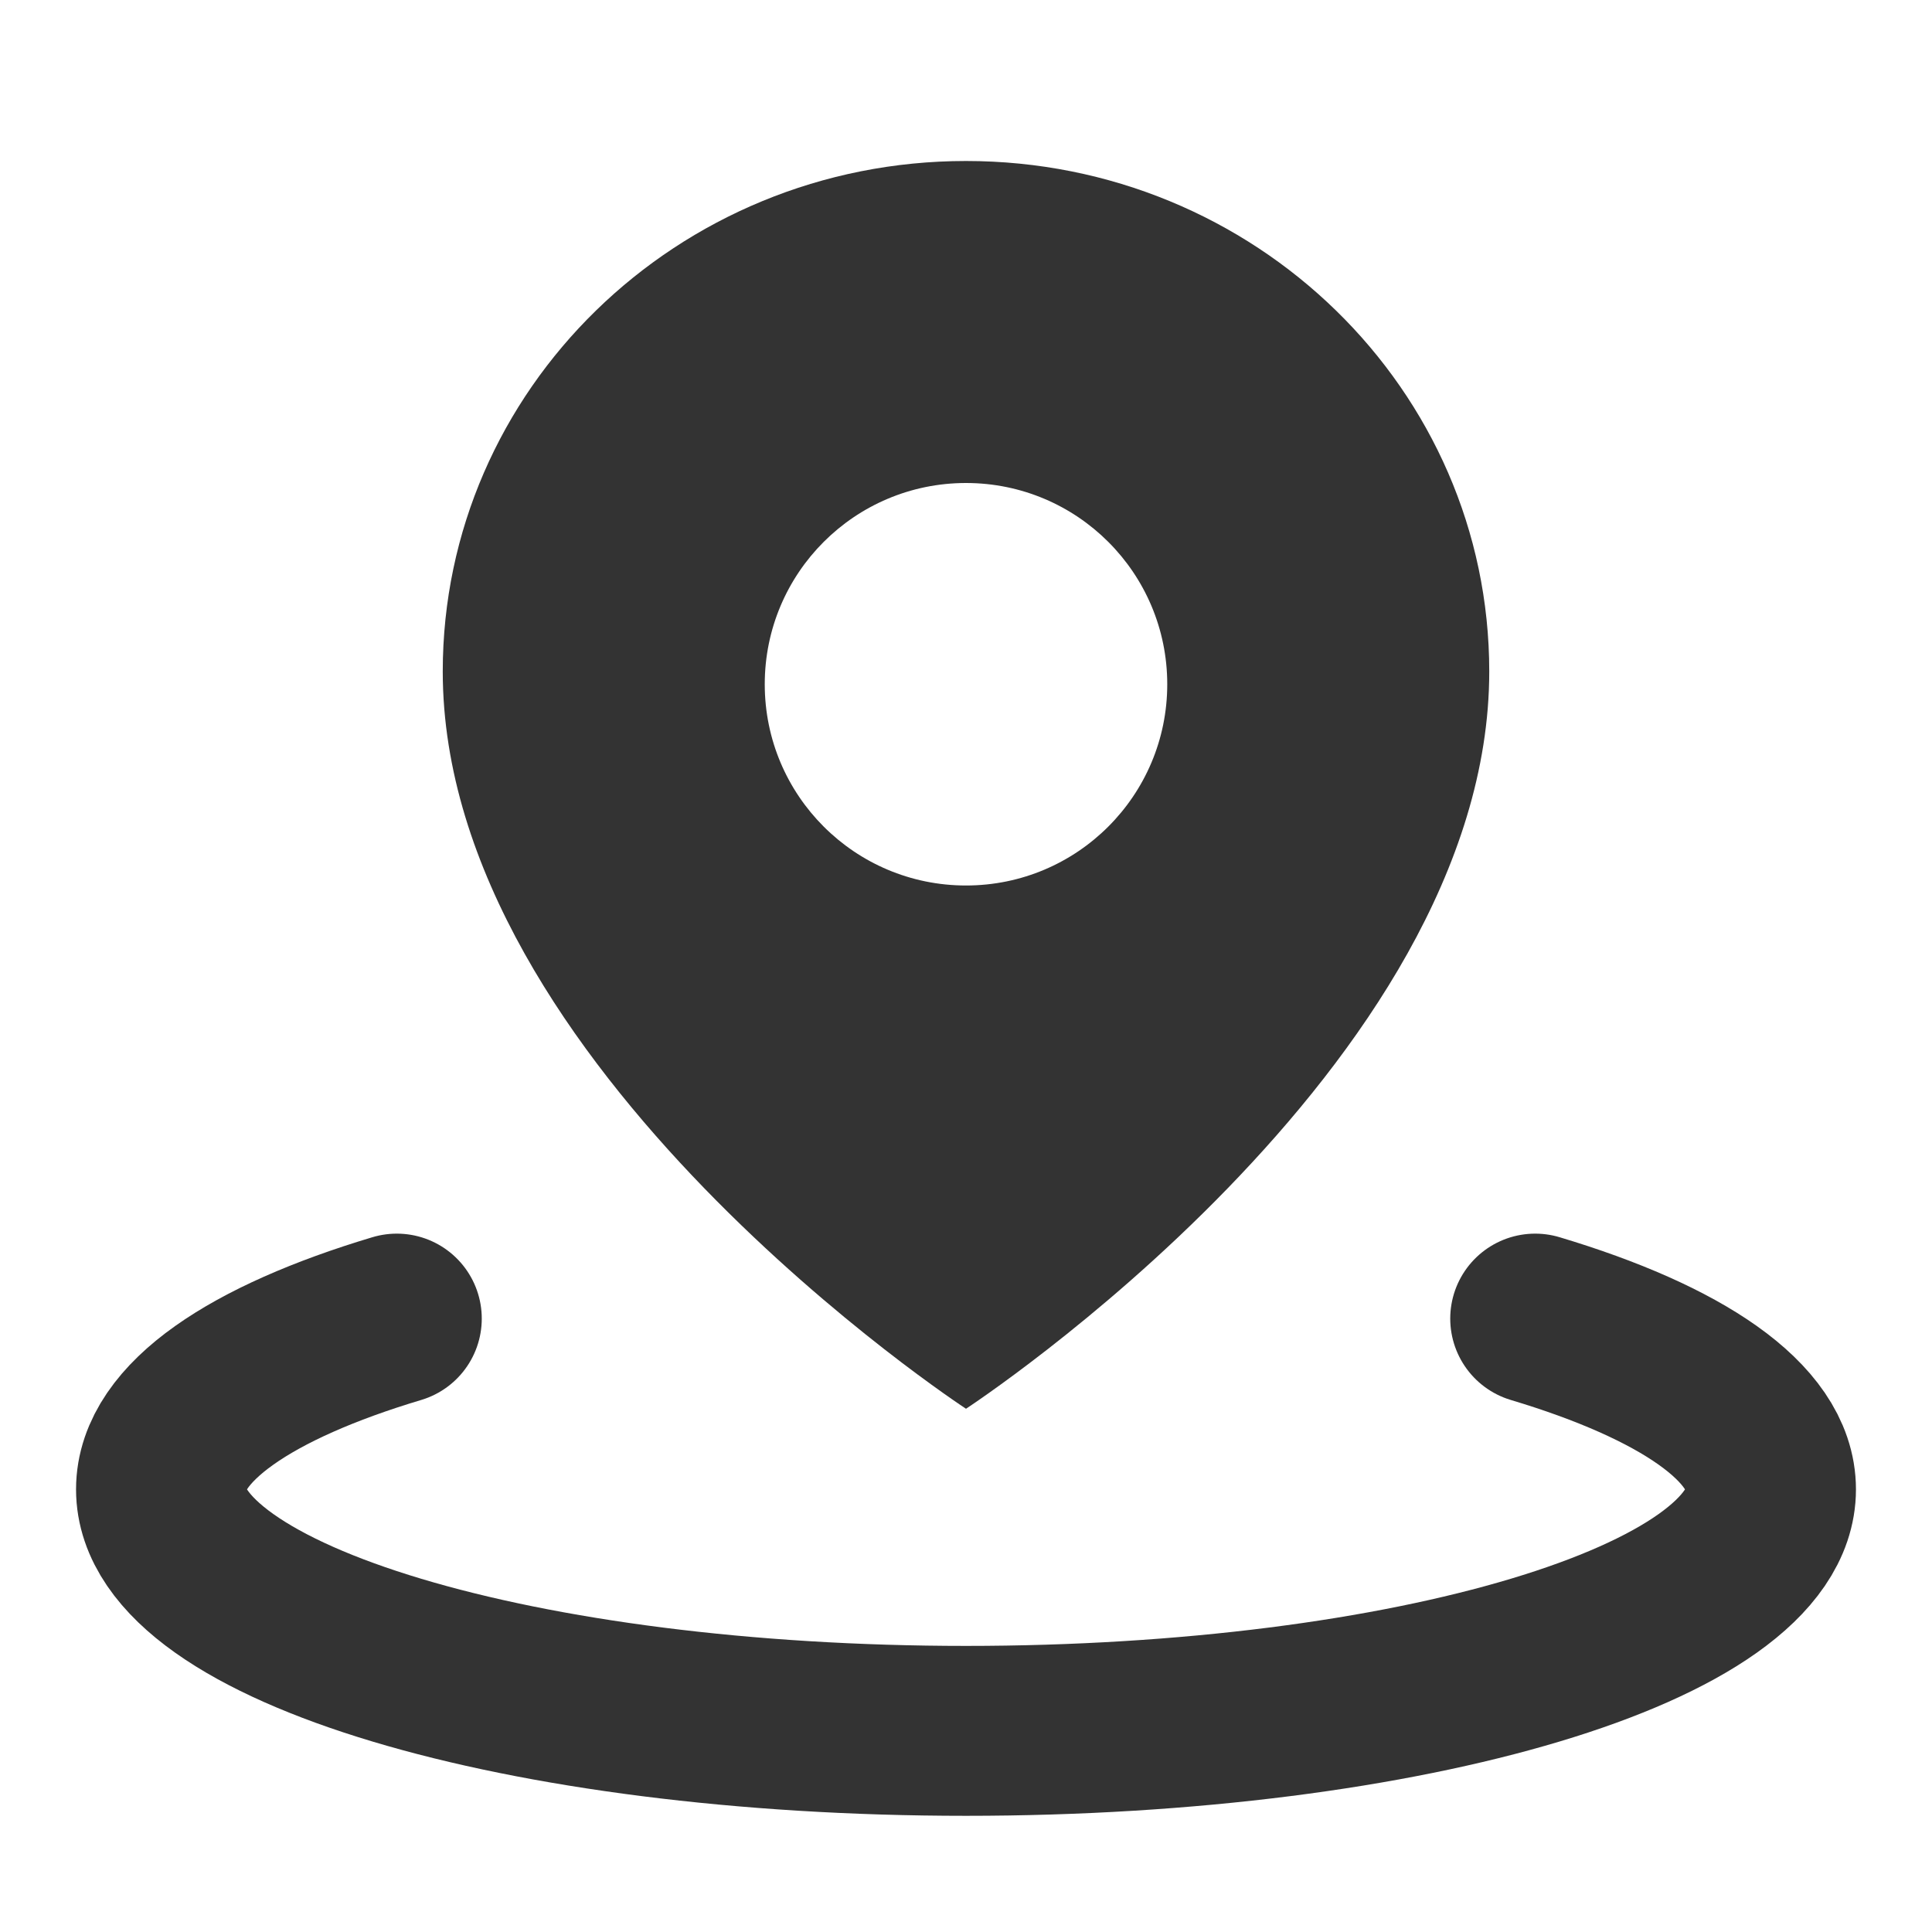
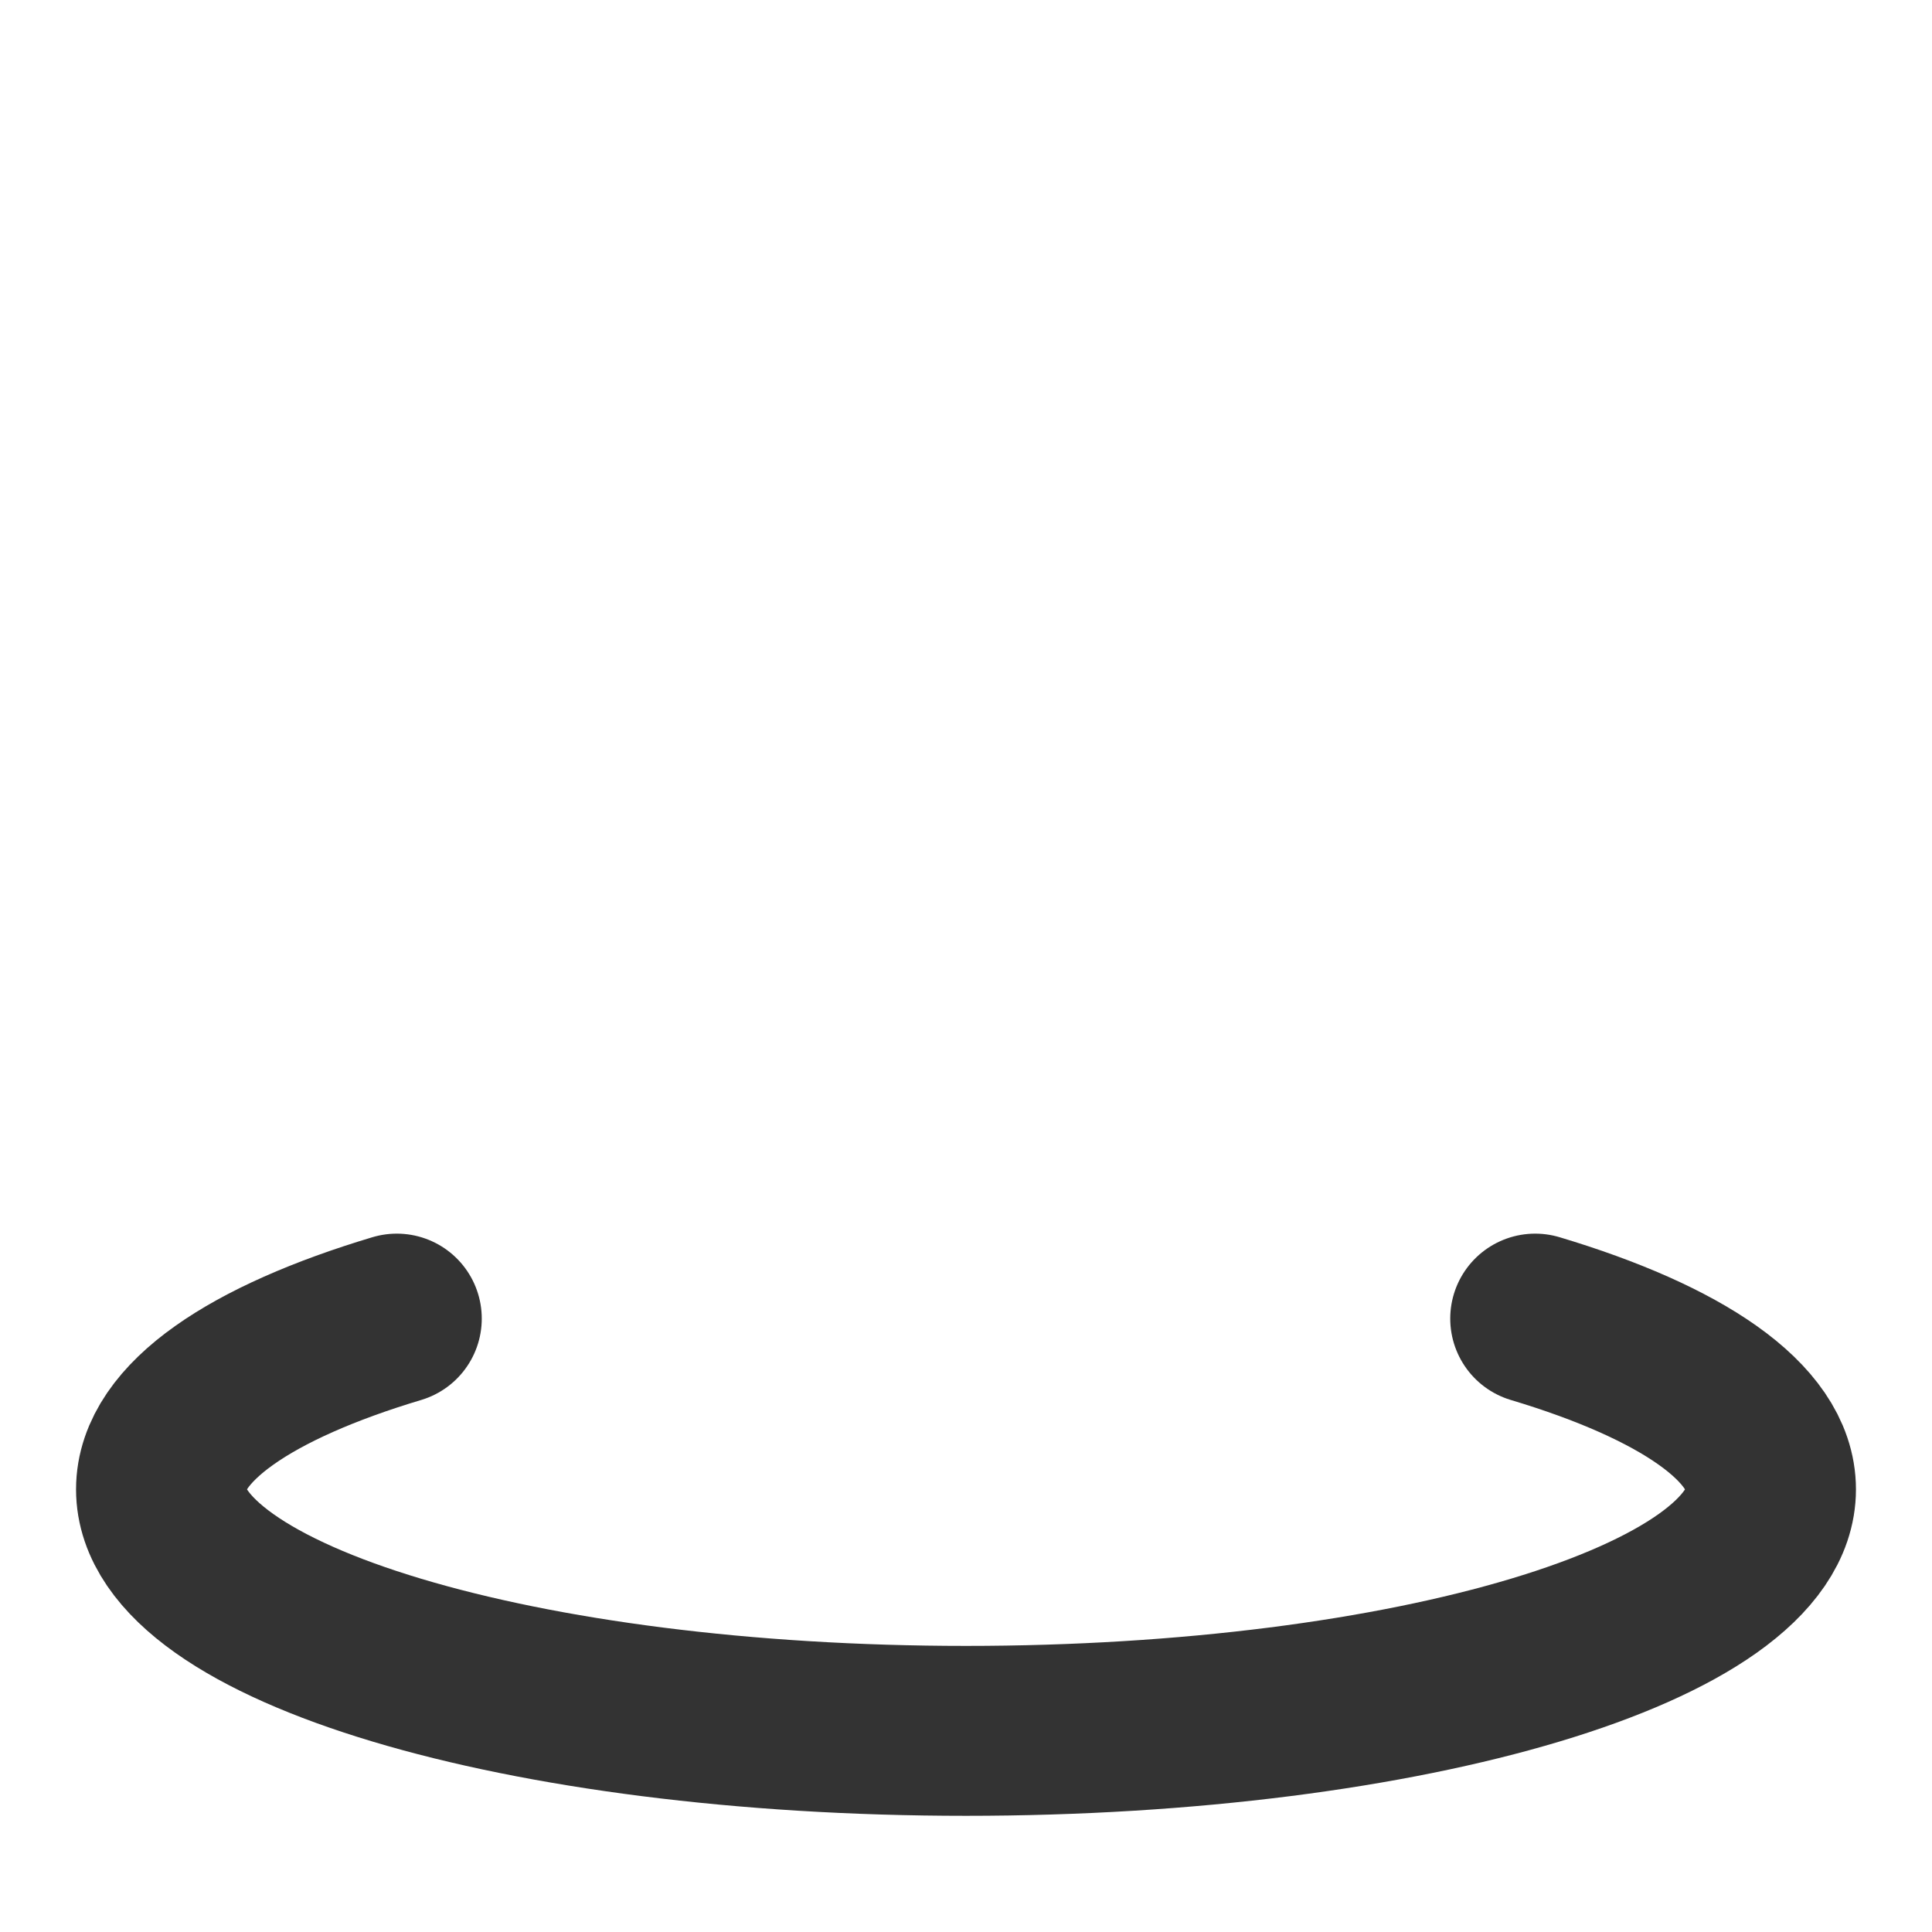
<svg xmlns="http://www.w3.org/2000/svg" width="18" height="18" viewBox="0 0 18 18" fill="none">
  <path d="M3.697 12.285C2.339 12.692 1.5 13.255 1.5 13.876C1.5 15.119 4.858 16.126 9 16.126C13.142 16.126 16.5 15.119 16.5 13.876C16.5 13.255 15.661 12.692 14.303 12.285" stroke="#333333" stroke-width="1.583" stroke-linecap="round" stroke-linejoin="round" />
-   <path fill-rule="evenodd" clip-rule="evenodd" d="M13.875 6.256C13.875 9.939 9 13.125 9 13.125C9 13.125 4.125 9.939 4.125 6.256C4.125 3.629 6.308 1.5 9 1.5C11.692 1.5 13.875 3.629 13.875 6.256ZM10.875 6.375C10.875 7.411 10.036 8.25 9 8.25C7.964 8.25 7.125 7.411 7.125 6.375C7.125 5.339 7.964 4.5 9 4.5C10.036 4.5 10.875 5.339 10.875 6.375Z" fill="#333333" />
</svg>